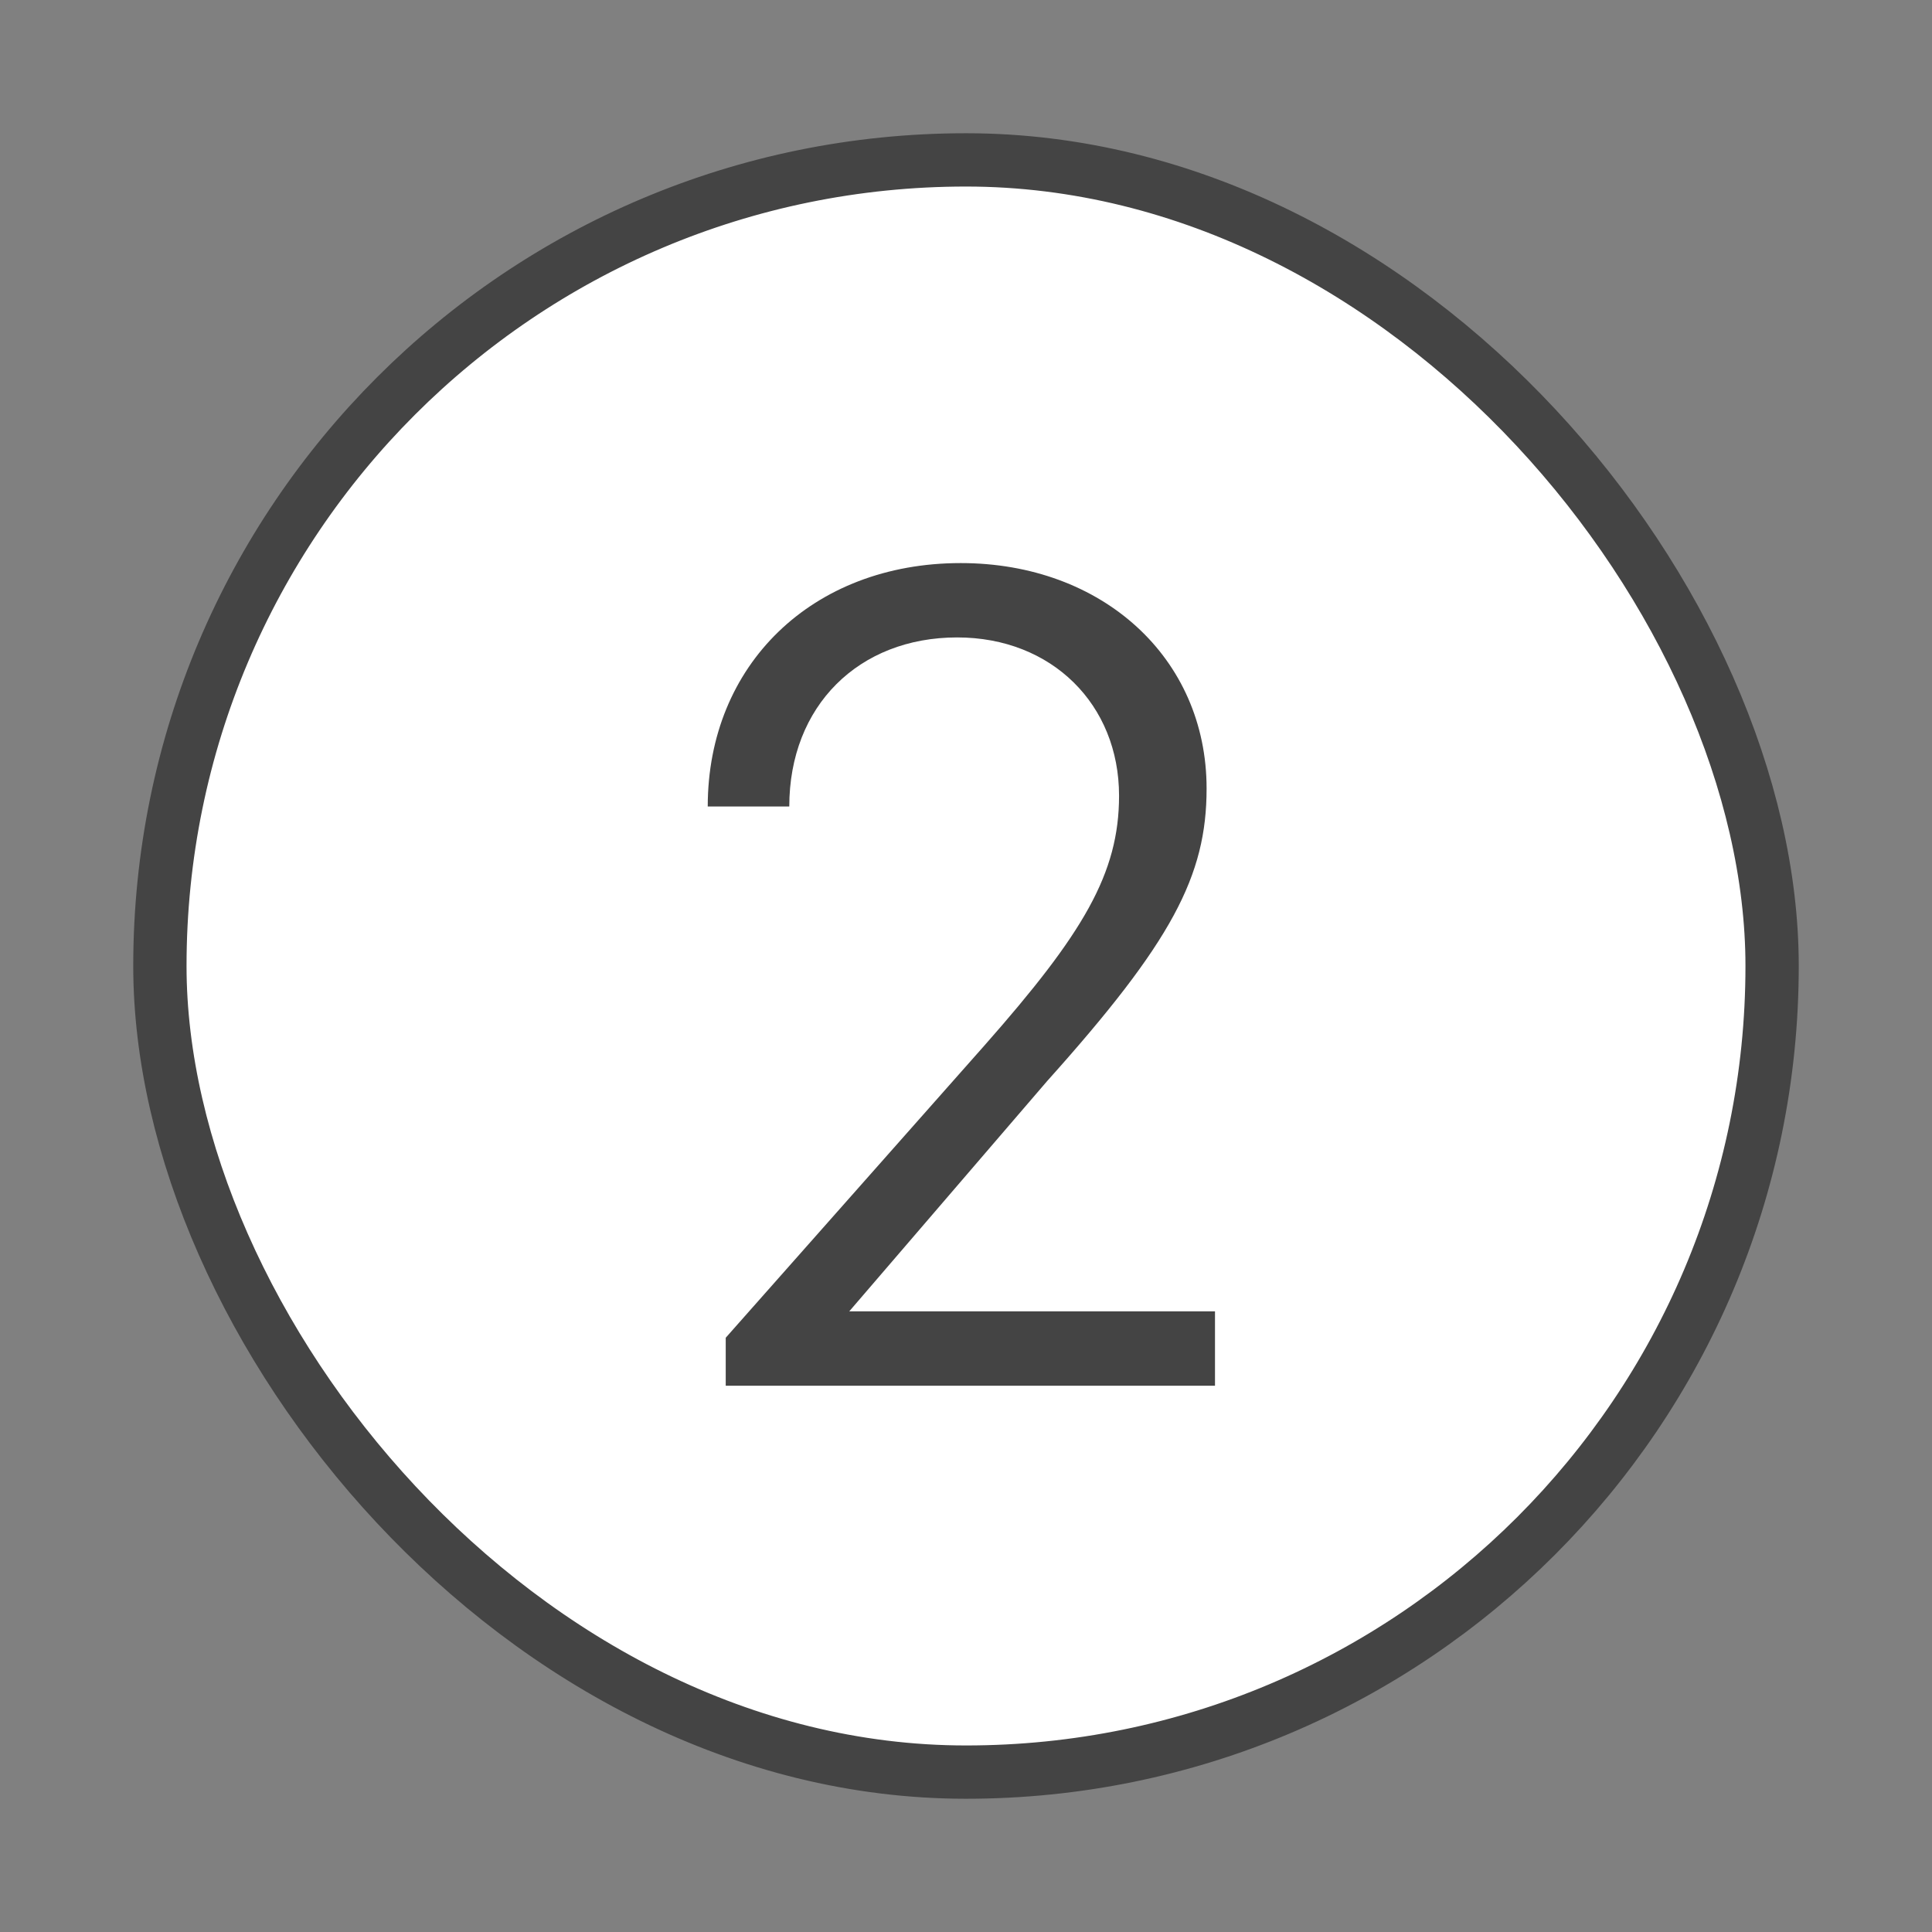
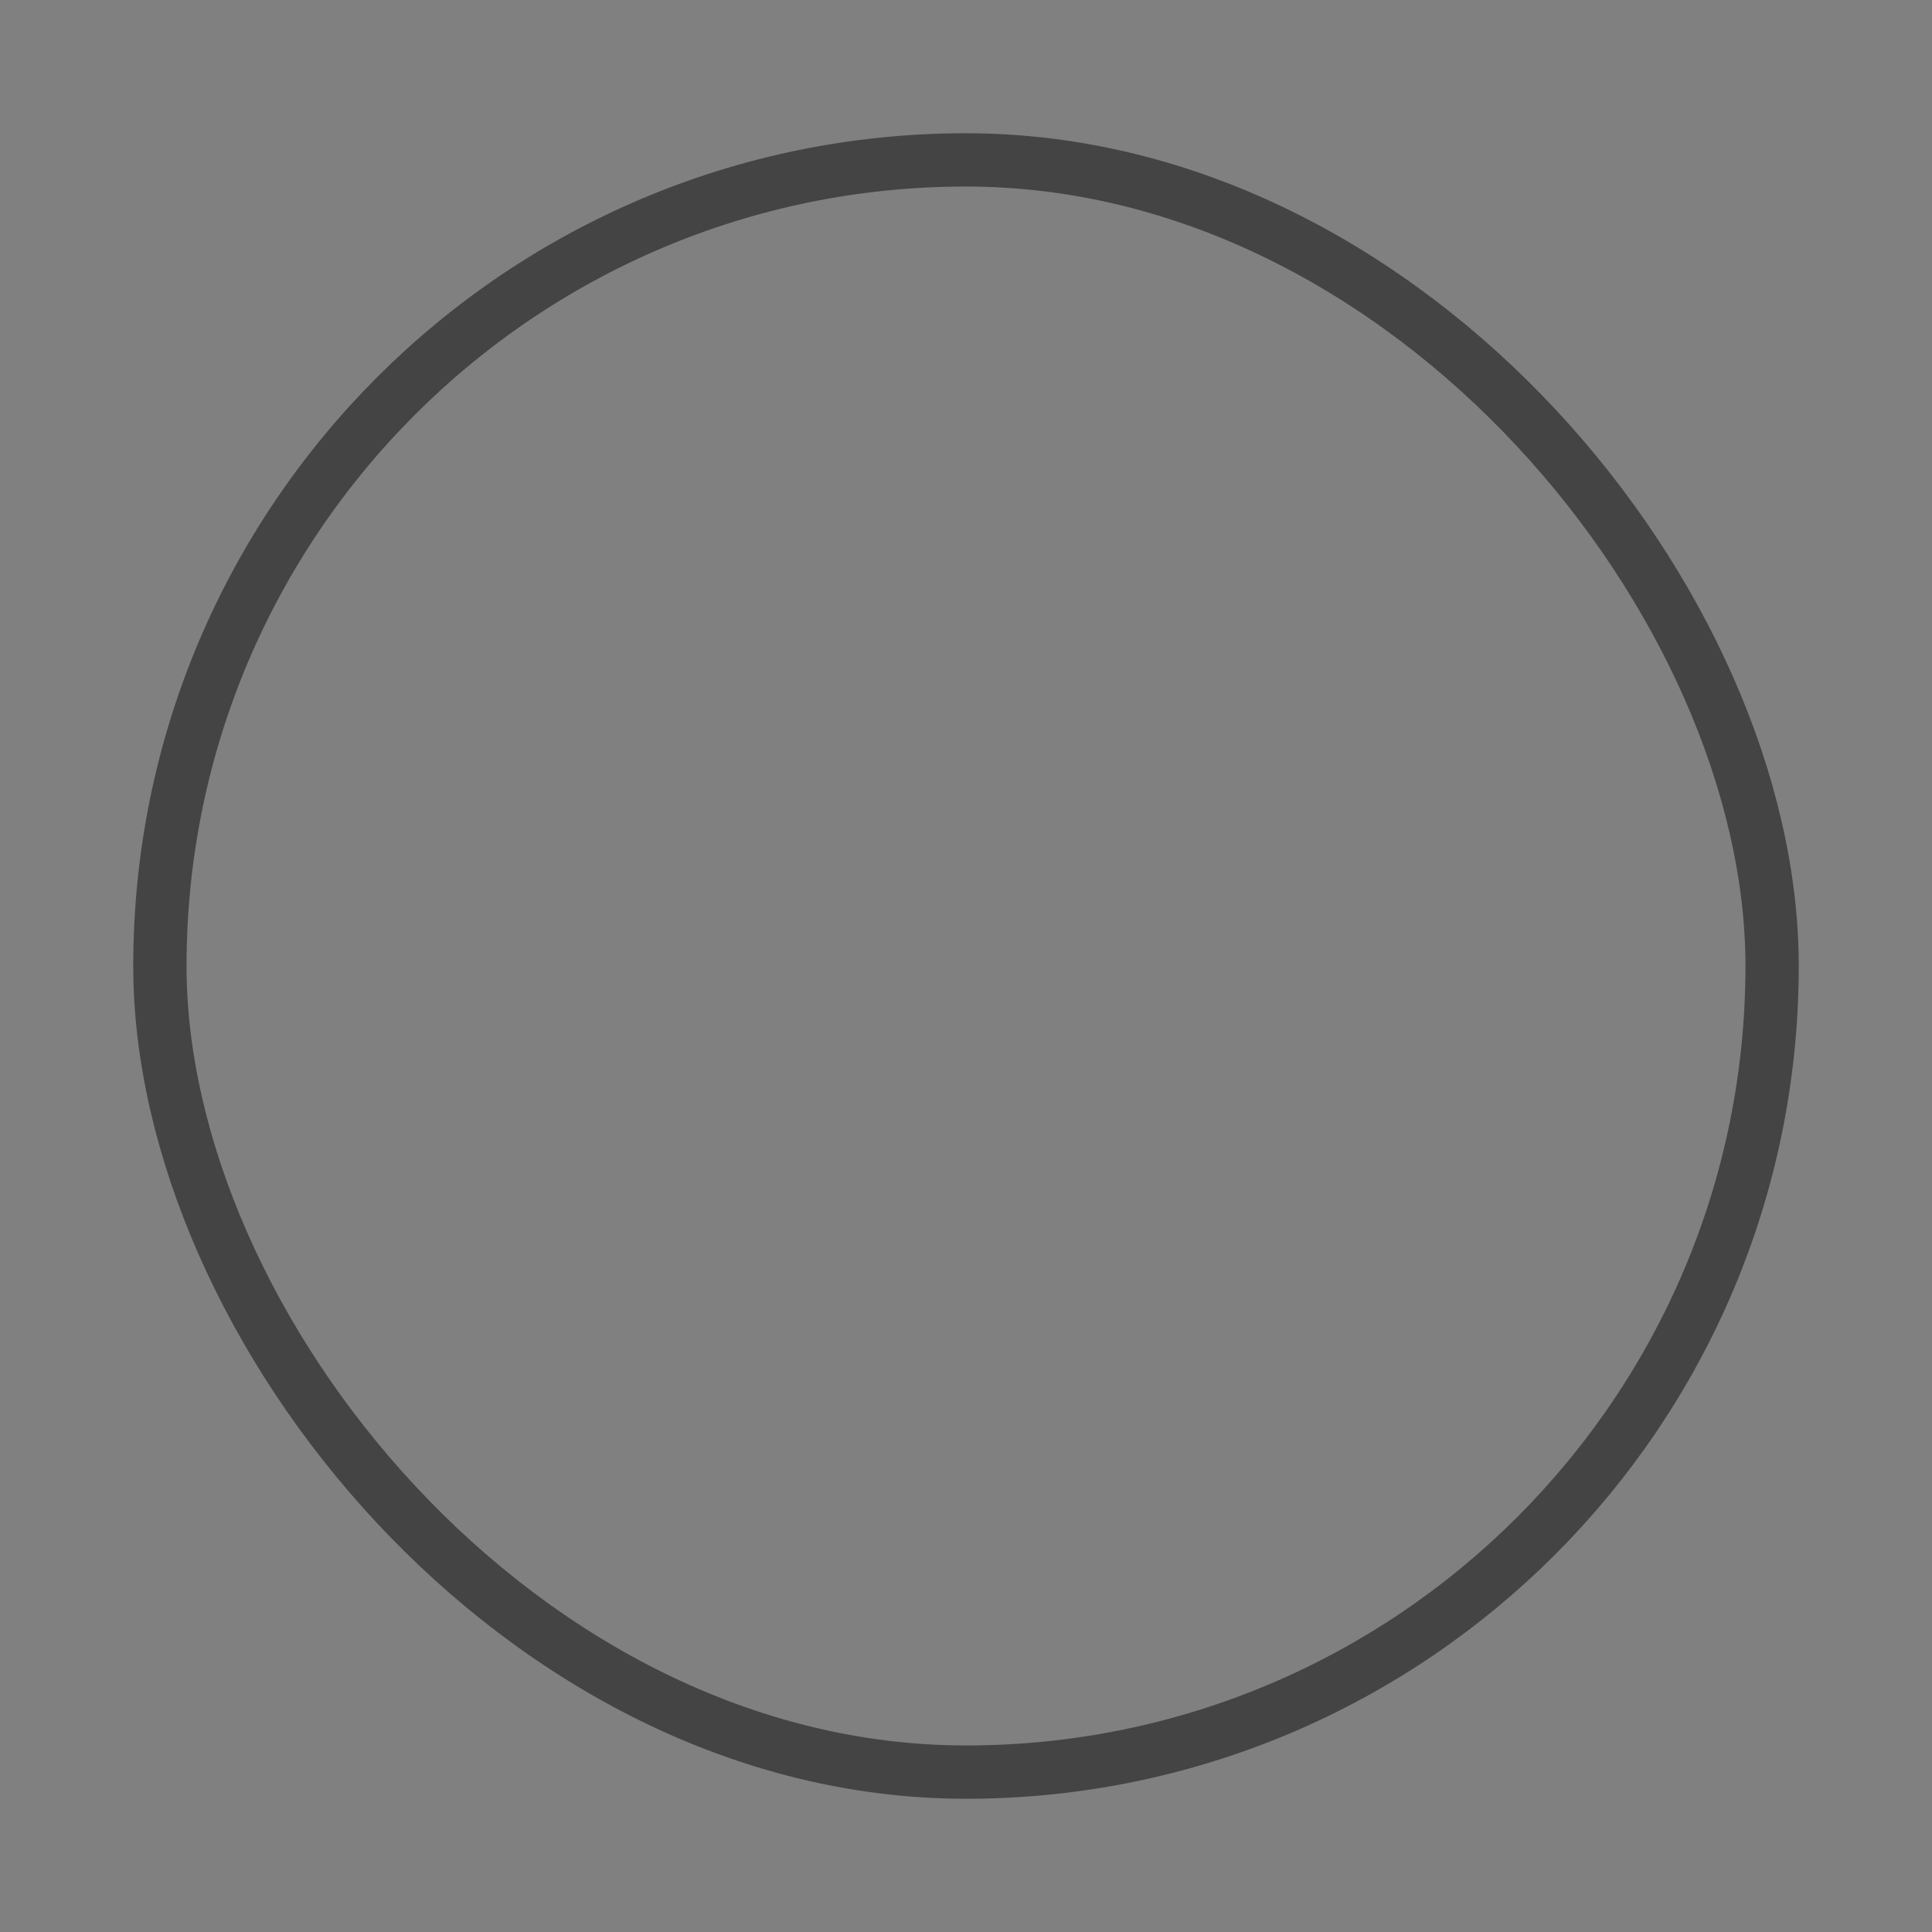
<svg xmlns="http://www.w3.org/2000/svg" width="145" height="145" viewBox="0 0 145 145" fill="none">
  <rect x="0" y="0" width="145" height="145" fill="#808080" stroke="none" />
-   <rect x="12" y="12" width="121" height="121" rx="60.5" fill="white" />
  <rect x="12" y="12" width="121" height="121" rx="60.5" stroke="#444444" stroke-width="4" />
-   <path d="M91.187 98.42V104H54.467V100.4L73.907 78.44C81.287 70.07 83.987 65.57 83.987 59.72C83.987 52.88 78.947 47.84 71.837 47.84C64.457 47.84 59.237 52.97 59.237 60.53H53.117C53.117 49.91 60.947 42.26 72.107 42.26C82.727 42.26 90.557 49.37 90.557 59.18C90.557 65.75 87.947 70.7 78.587 81.14L63.737 98.42H91.187Z" fill="#444444" />
</svg>